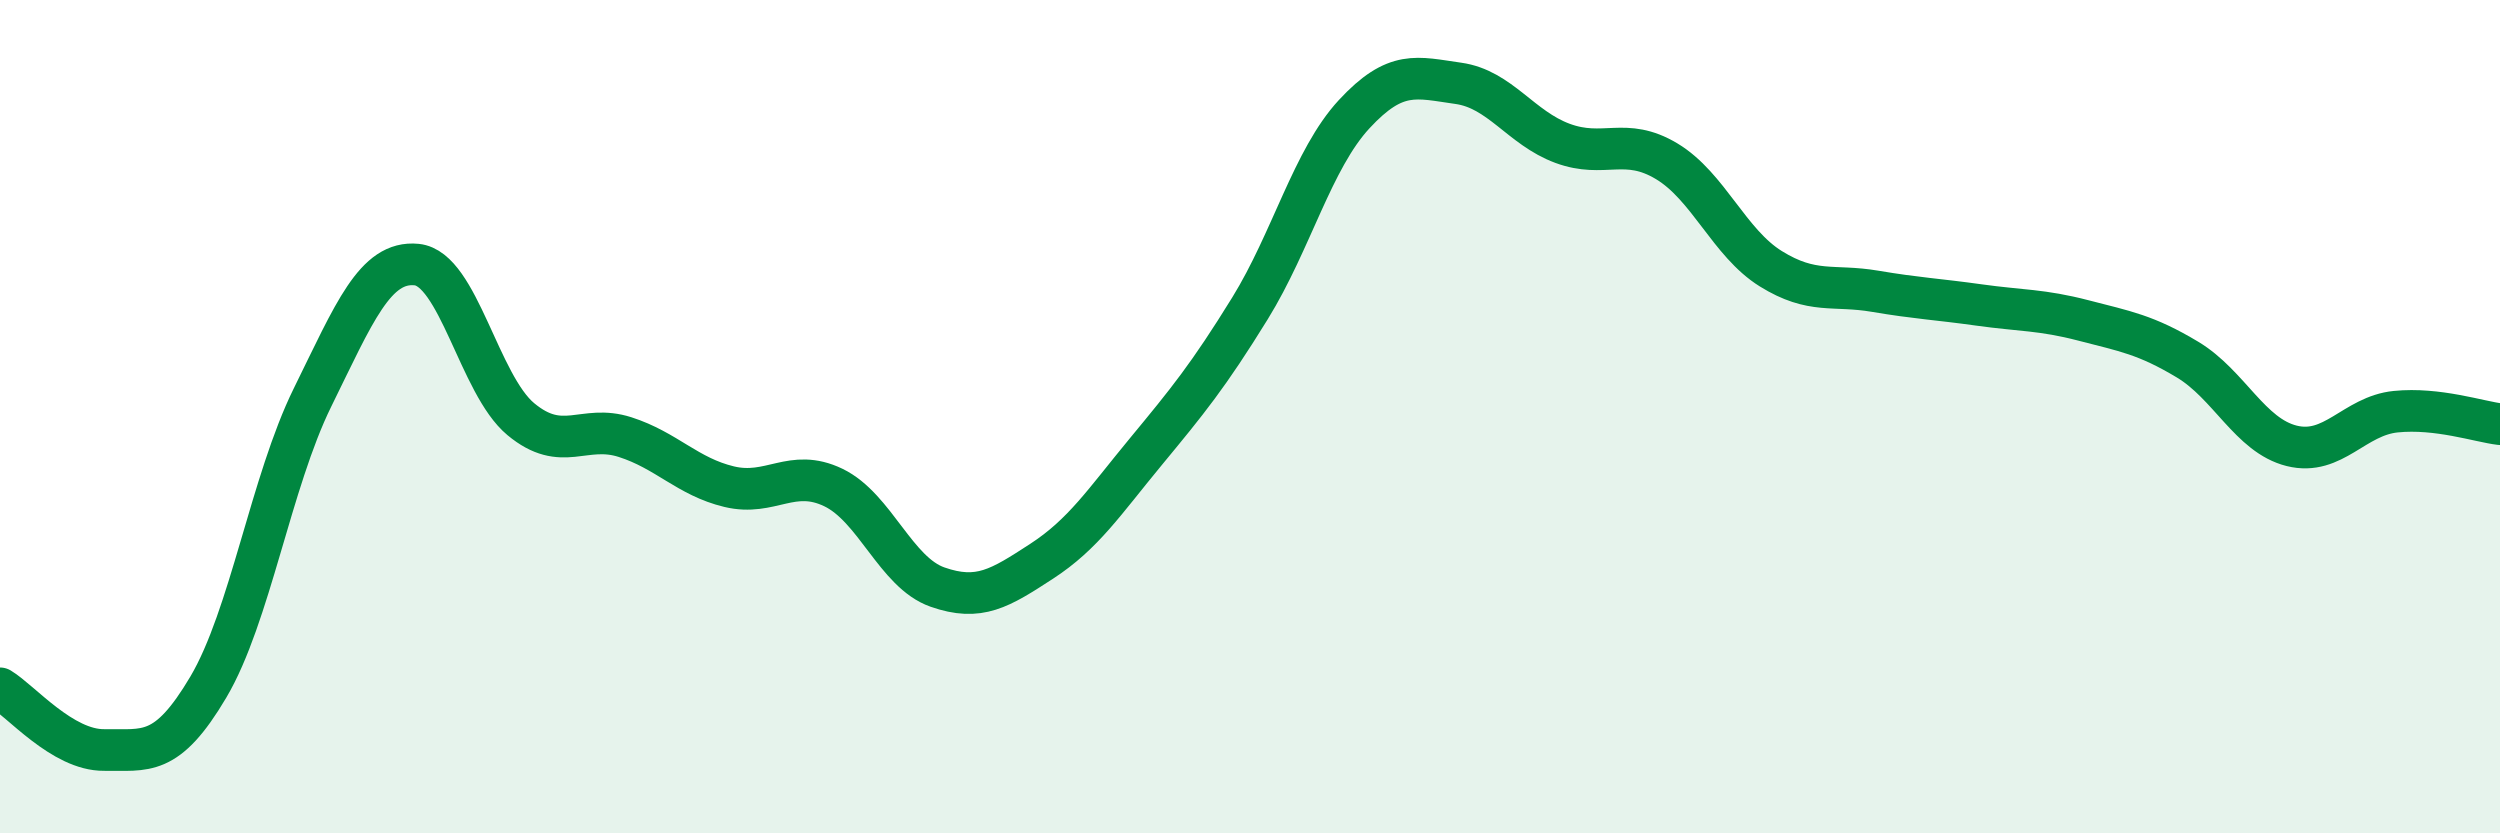
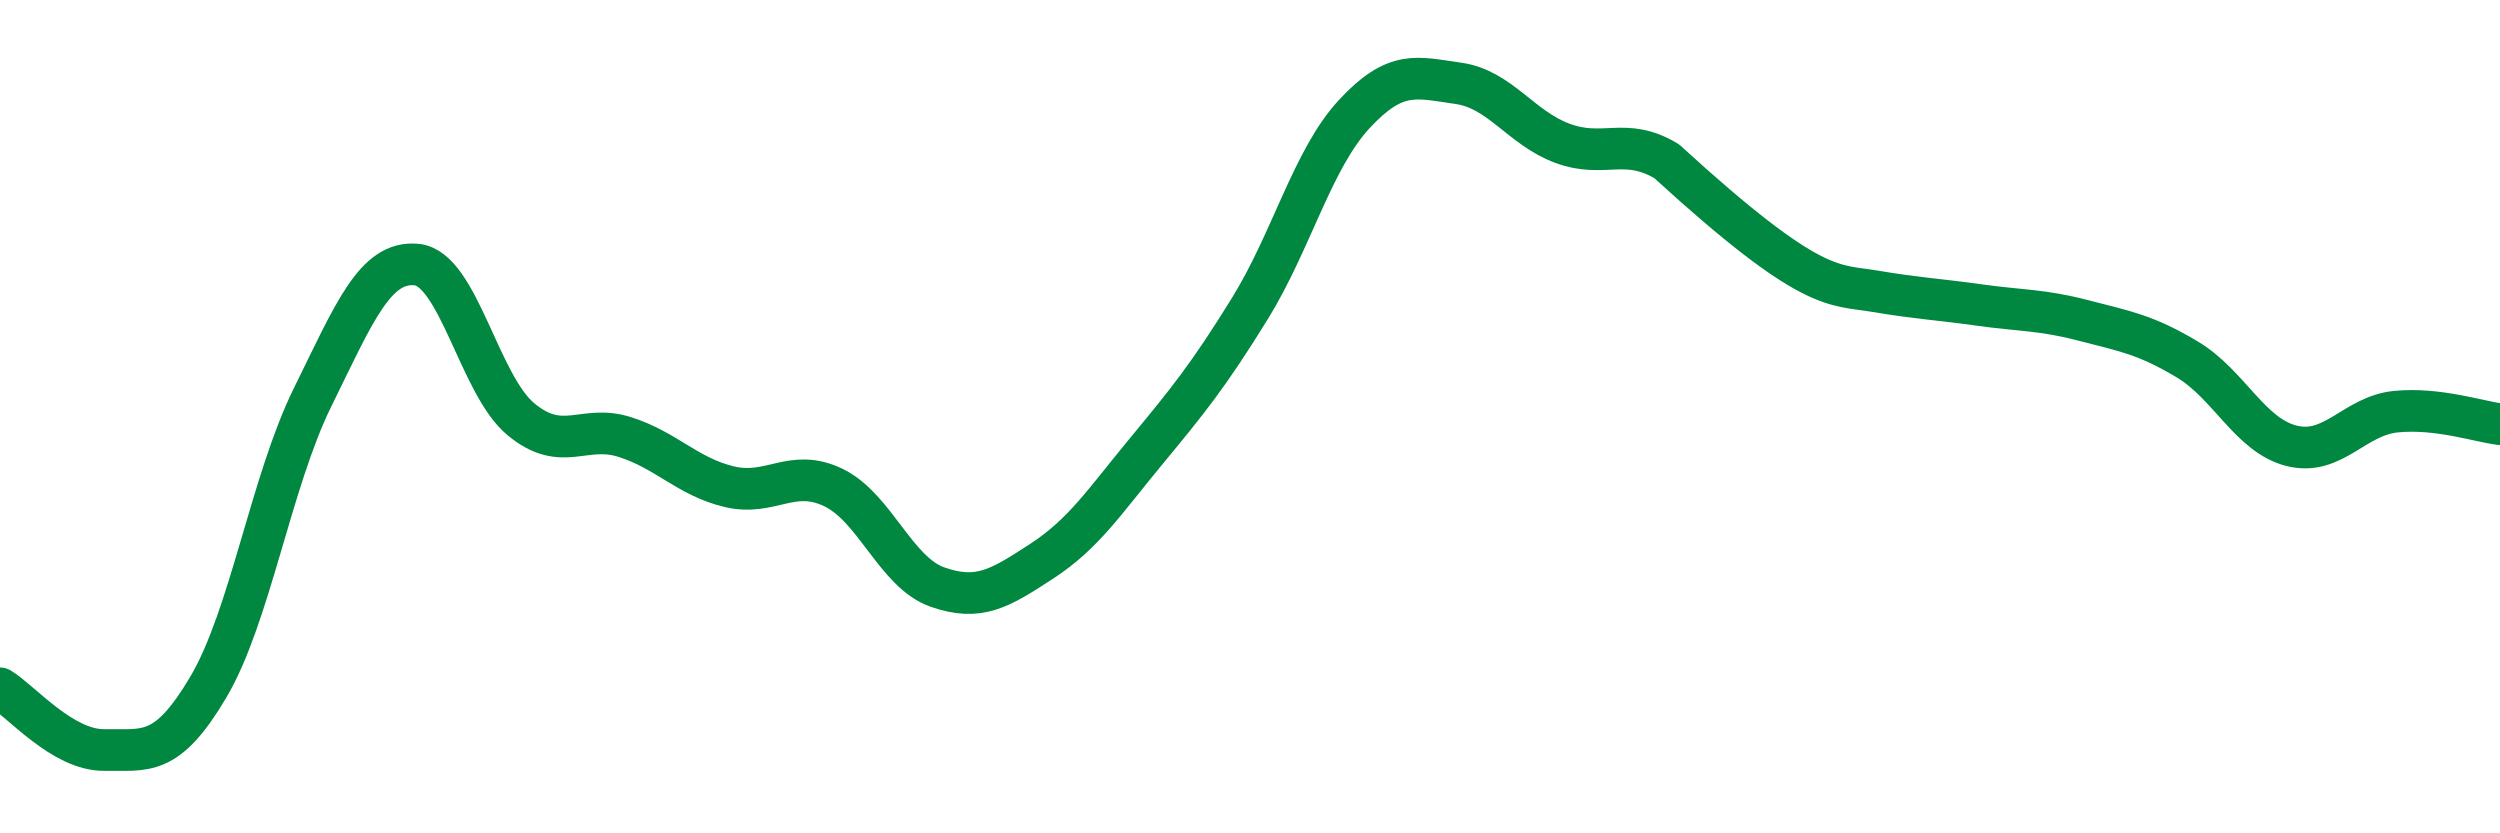
<svg xmlns="http://www.w3.org/2000/svg" width="60" height="20" viewBox="0 0 60 20">
-   <path d="M 0,16.52 C 0.5,16.82 1.5,18.01 2.5,18 C 3.5,17.99 4,18.18 5,16.49 C 6,14.8 6.5,11.57 7.5,9.54 C 8.5,7.51 9,6.25 10,6.35 C 11,6.45 11.5,9.23 12.5,10.06 C 13.5,10.89 14,10.17 15,10.49 C 16,10.81 16.5,11.44 17.5,11.68 C 18.5,11.92 19,11.22 20,11.7 C 21,12.18 21.5,13.74 22.5,14.09 C 23.5,14.44 24,14.12 25,13.47 C 26,12.82 26.5,12.05 27.5,10.84 C 28.5,9.63 29,9.02 30,7.4 C 31,5.78 31.5,3.82 32.5,2.74 C 33.5,1.66 34,1.86 35,2 C 36,2.14 36.5,3.07 37.5,3.44 C 38.5,3.81 39,3.27 40,3.87 C 41,4.47 41.5,5.83 42.5,6.45 C 43.5,7.07 44,6.82 45,6.99 C 46,7.16 46.5,7.18 47.5,7.32 C 48.5,7.46 49,7.43 50,7.69 C 51,7.95 51.5,8.03 52.5,8.63 C 53.5,9.23 54,10.45 55,10.7 C 56,10.95 56.5,9.98 57.5,9.88 C 58.5,9.78 59.5,10.12 60,10.18L60 20L0 20Z" fill="#008740" opacity="0.1" stroke-linecap="round" stroke-linejoin="round" />
-   <path d="M 0,16.52 C 0.5,16.82 1.5,18.01 2.5,18 C 3.5,17.99 4,18.18 5,16.49 C 6,14.8 6.5,11.57 7.5,9.54 C 8.5,7.51 9,6.25 10,6.35 C 11,6.45 11.5,9.23 12.5,10.06 C 13.5,10.89 14,10.17 15,10.49 C 16,10.81 16.5,11.44 17.5,11.68 C 18.5,11.92 19,11.22 20,11.7 C 21,12.18 21.5,13.74 22.5,14.09 C 23.5,14.44 24,14.12 25,13.47 C 26,12.82 26.5,12.05 27.5,10.84 C 28.5,9.63 29,9.02 30,7.4 C 31,5.78 31.5,3.82 32.5,2.74 C 33.5,1.66 34,1.86 35,2 C 36,2.14 36.5,3.07 37.5,3.44 C 38.5,3.81 39,3.27 40,3.87 C 41,4.47 41.5,5.83 42.5,6.45 C 43.5,7.07 44,6.82 45,6.99 C 46,7.16 46.5,7.18 47.5,7.32 C 48.5,7.46 49,7.43 50,7.69 C 51,7.95 51.5,8.03 52.5,8.63 C 53.5,9.23 54,10.45 55,10.7 C 56,10.95 56.5,9.98 57.5,9.88 C 58.5,9.78 59.5,10.12 60,10.18" stroke="#008740" stroke-width="1" fill="none" stroke-linecap="round" stroke-linejoin="round" />
+   <path d="M 0,16.52 C 0.5,16.82 1.5,18.01 2.5,18 C 3.5,17.99 4,18.18 5,16.49 C 6,14.8 6.5,11.57 7.5,9.54 C 8.5,7.51 9,6.25 10,6.35 C 11,6.45 11.5,9.23 12.5,10.06 C 13.5,10.89 14,10.17 15,10.49 C 16,10.81 16.5,11.44 17.5,11.68 C 18.5,11.92 19,11.22 20,11.7 C 21,12.18 21.5,13.74 22.5,14.09 C 23.5,14.44 24,14.12 25,13.47 C 26,12.82 26.5,12.05 27.5,10.84 C 28.5,9.63 29,9.02 30,7.4 C 31,5.78 31.5,3.82 32.5,2.74 C 33.5,1.66 34,1.86 35,2 C 36,2.14 36.5,3.07 37.5,3.44 C 38.5,3.81 39,3.27 40,3.87 C 43.5,7.07 44,6.82 45,6.99 C 46,7.16 46.5,7.18 47.5,7.32 C 48.5,7.46 49,7.43 50,7.69 C 51,7.95 51.5,8.03 52.5,8.63 C 53.5,9.23 54,10.45 55,10.7 C 56,10.95 56.5,9.98 57.5,9.88 C 58.5,9.78 59.5,10.12 60,10.18" stroke="#008740" stroke-width="1" fill="none" stroke-linecap="round" stroke-linejoin="round" />
</svg>